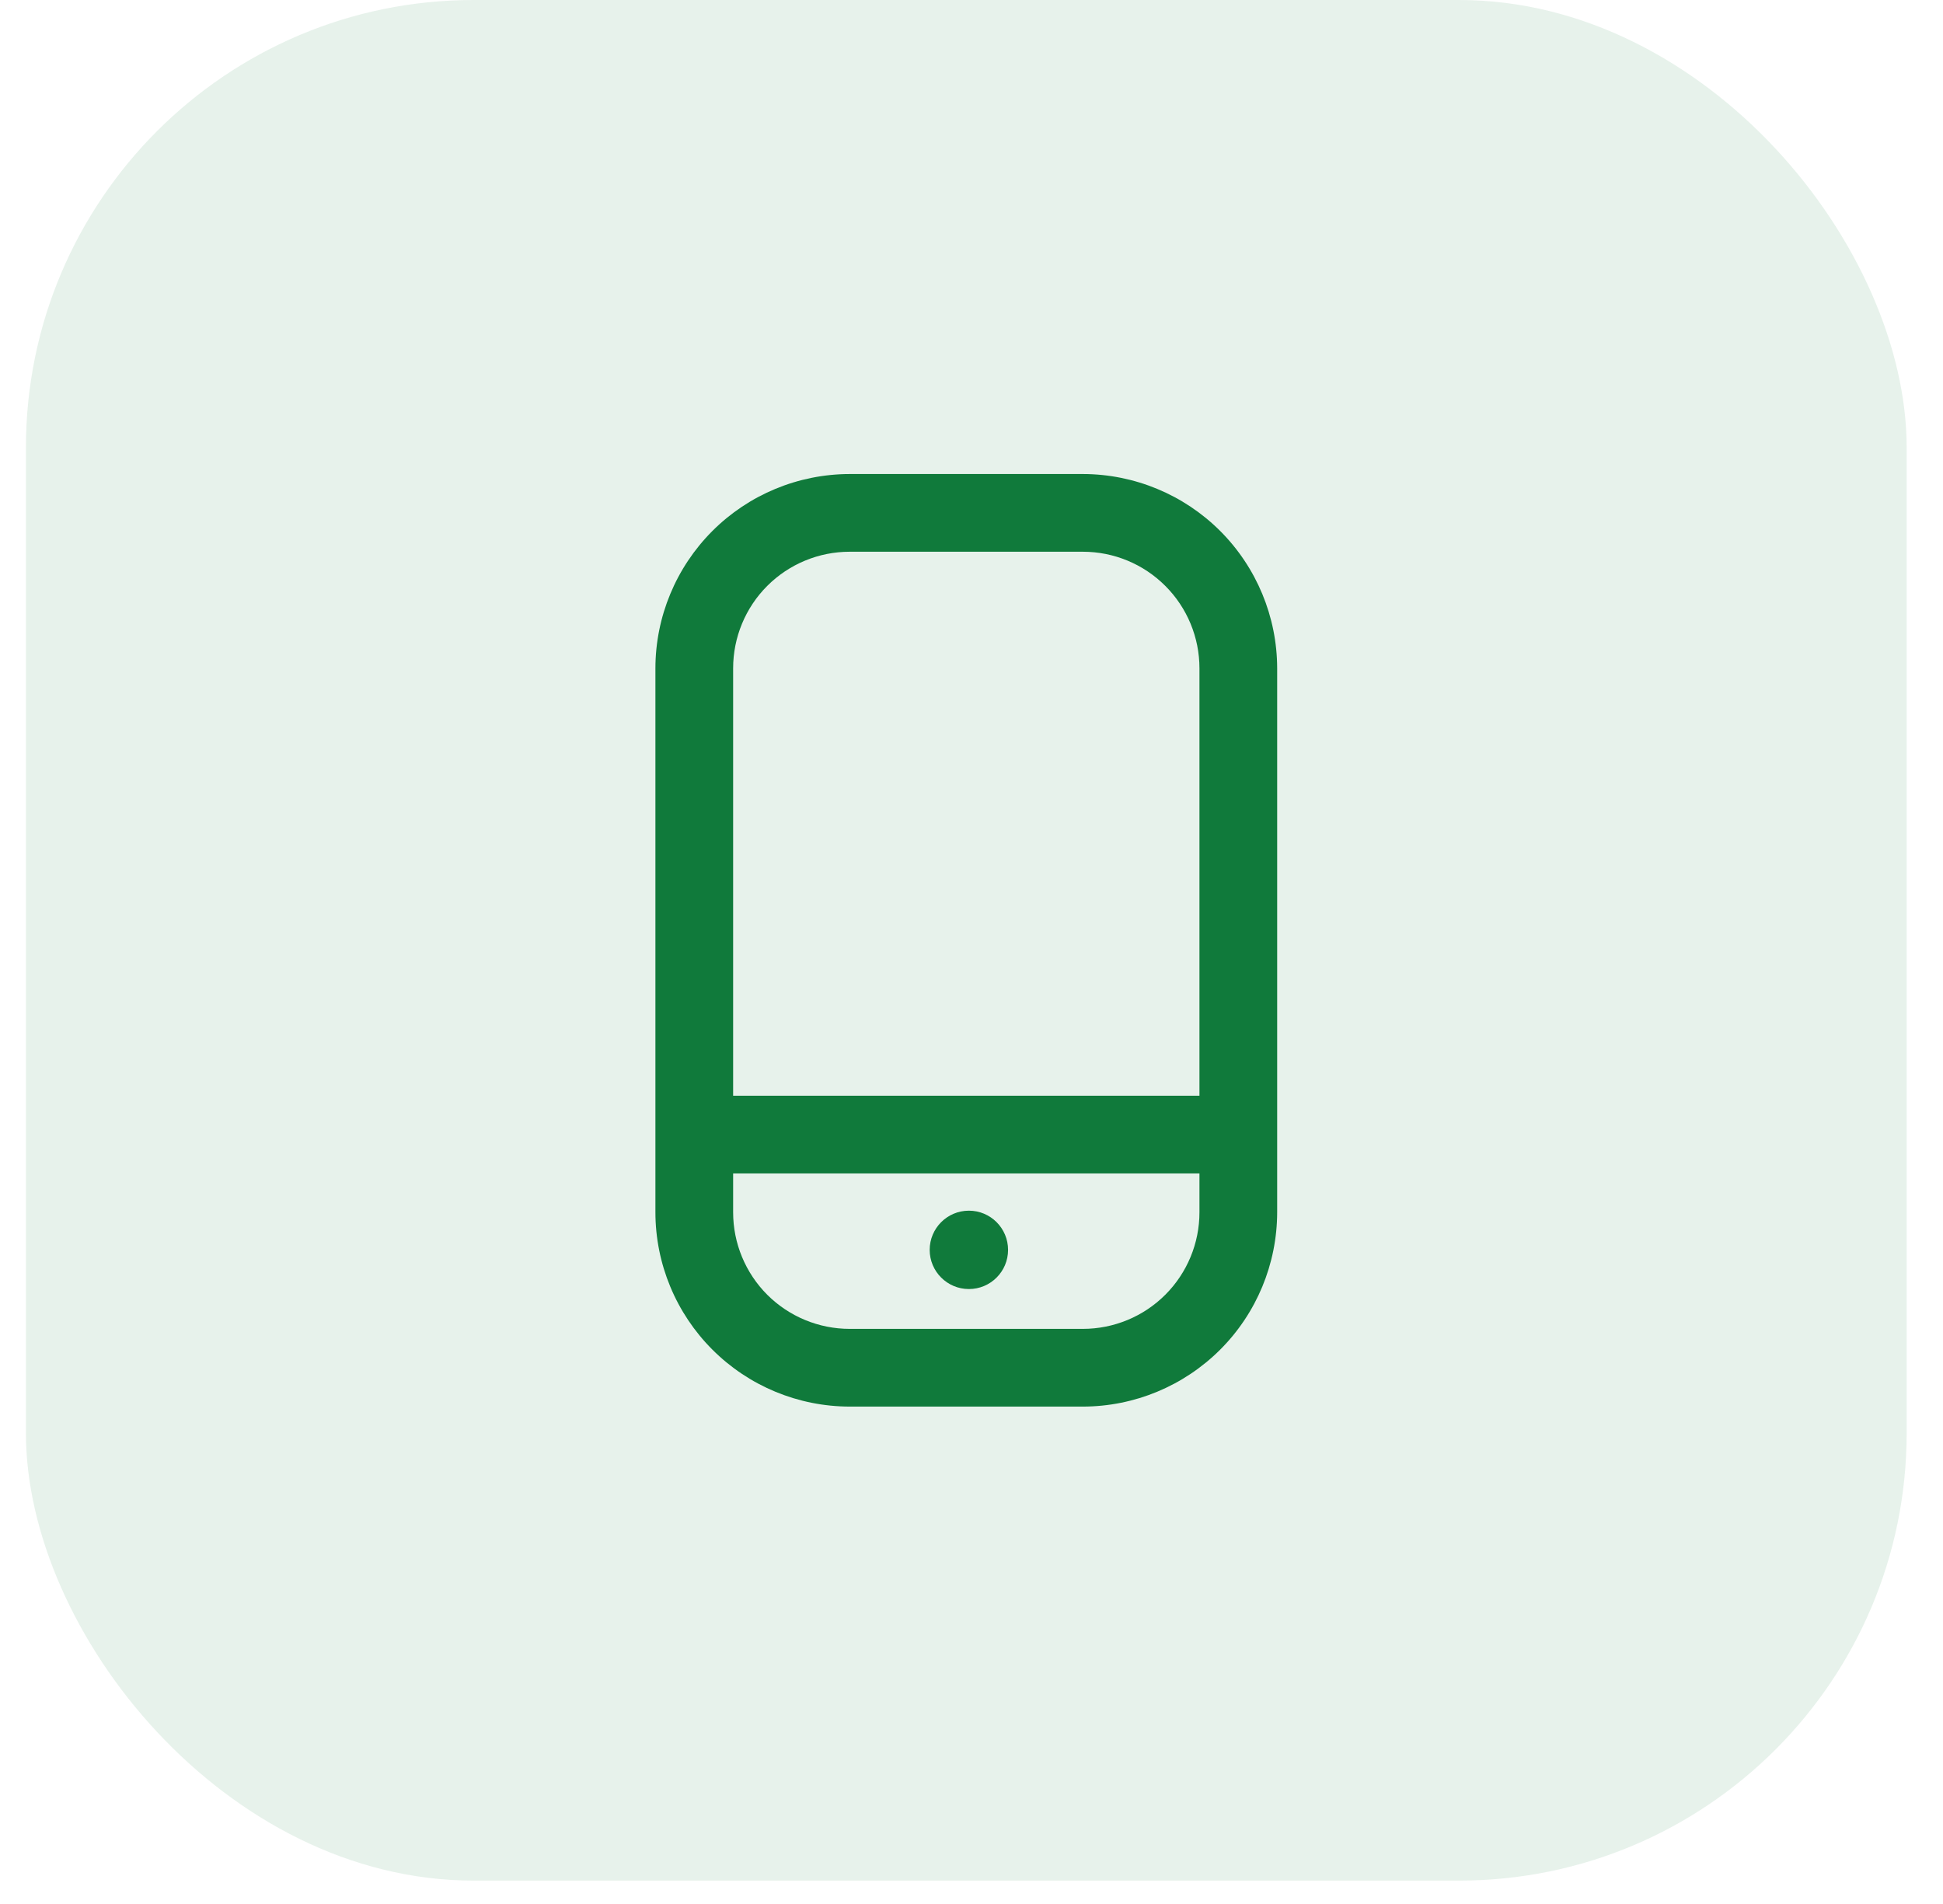
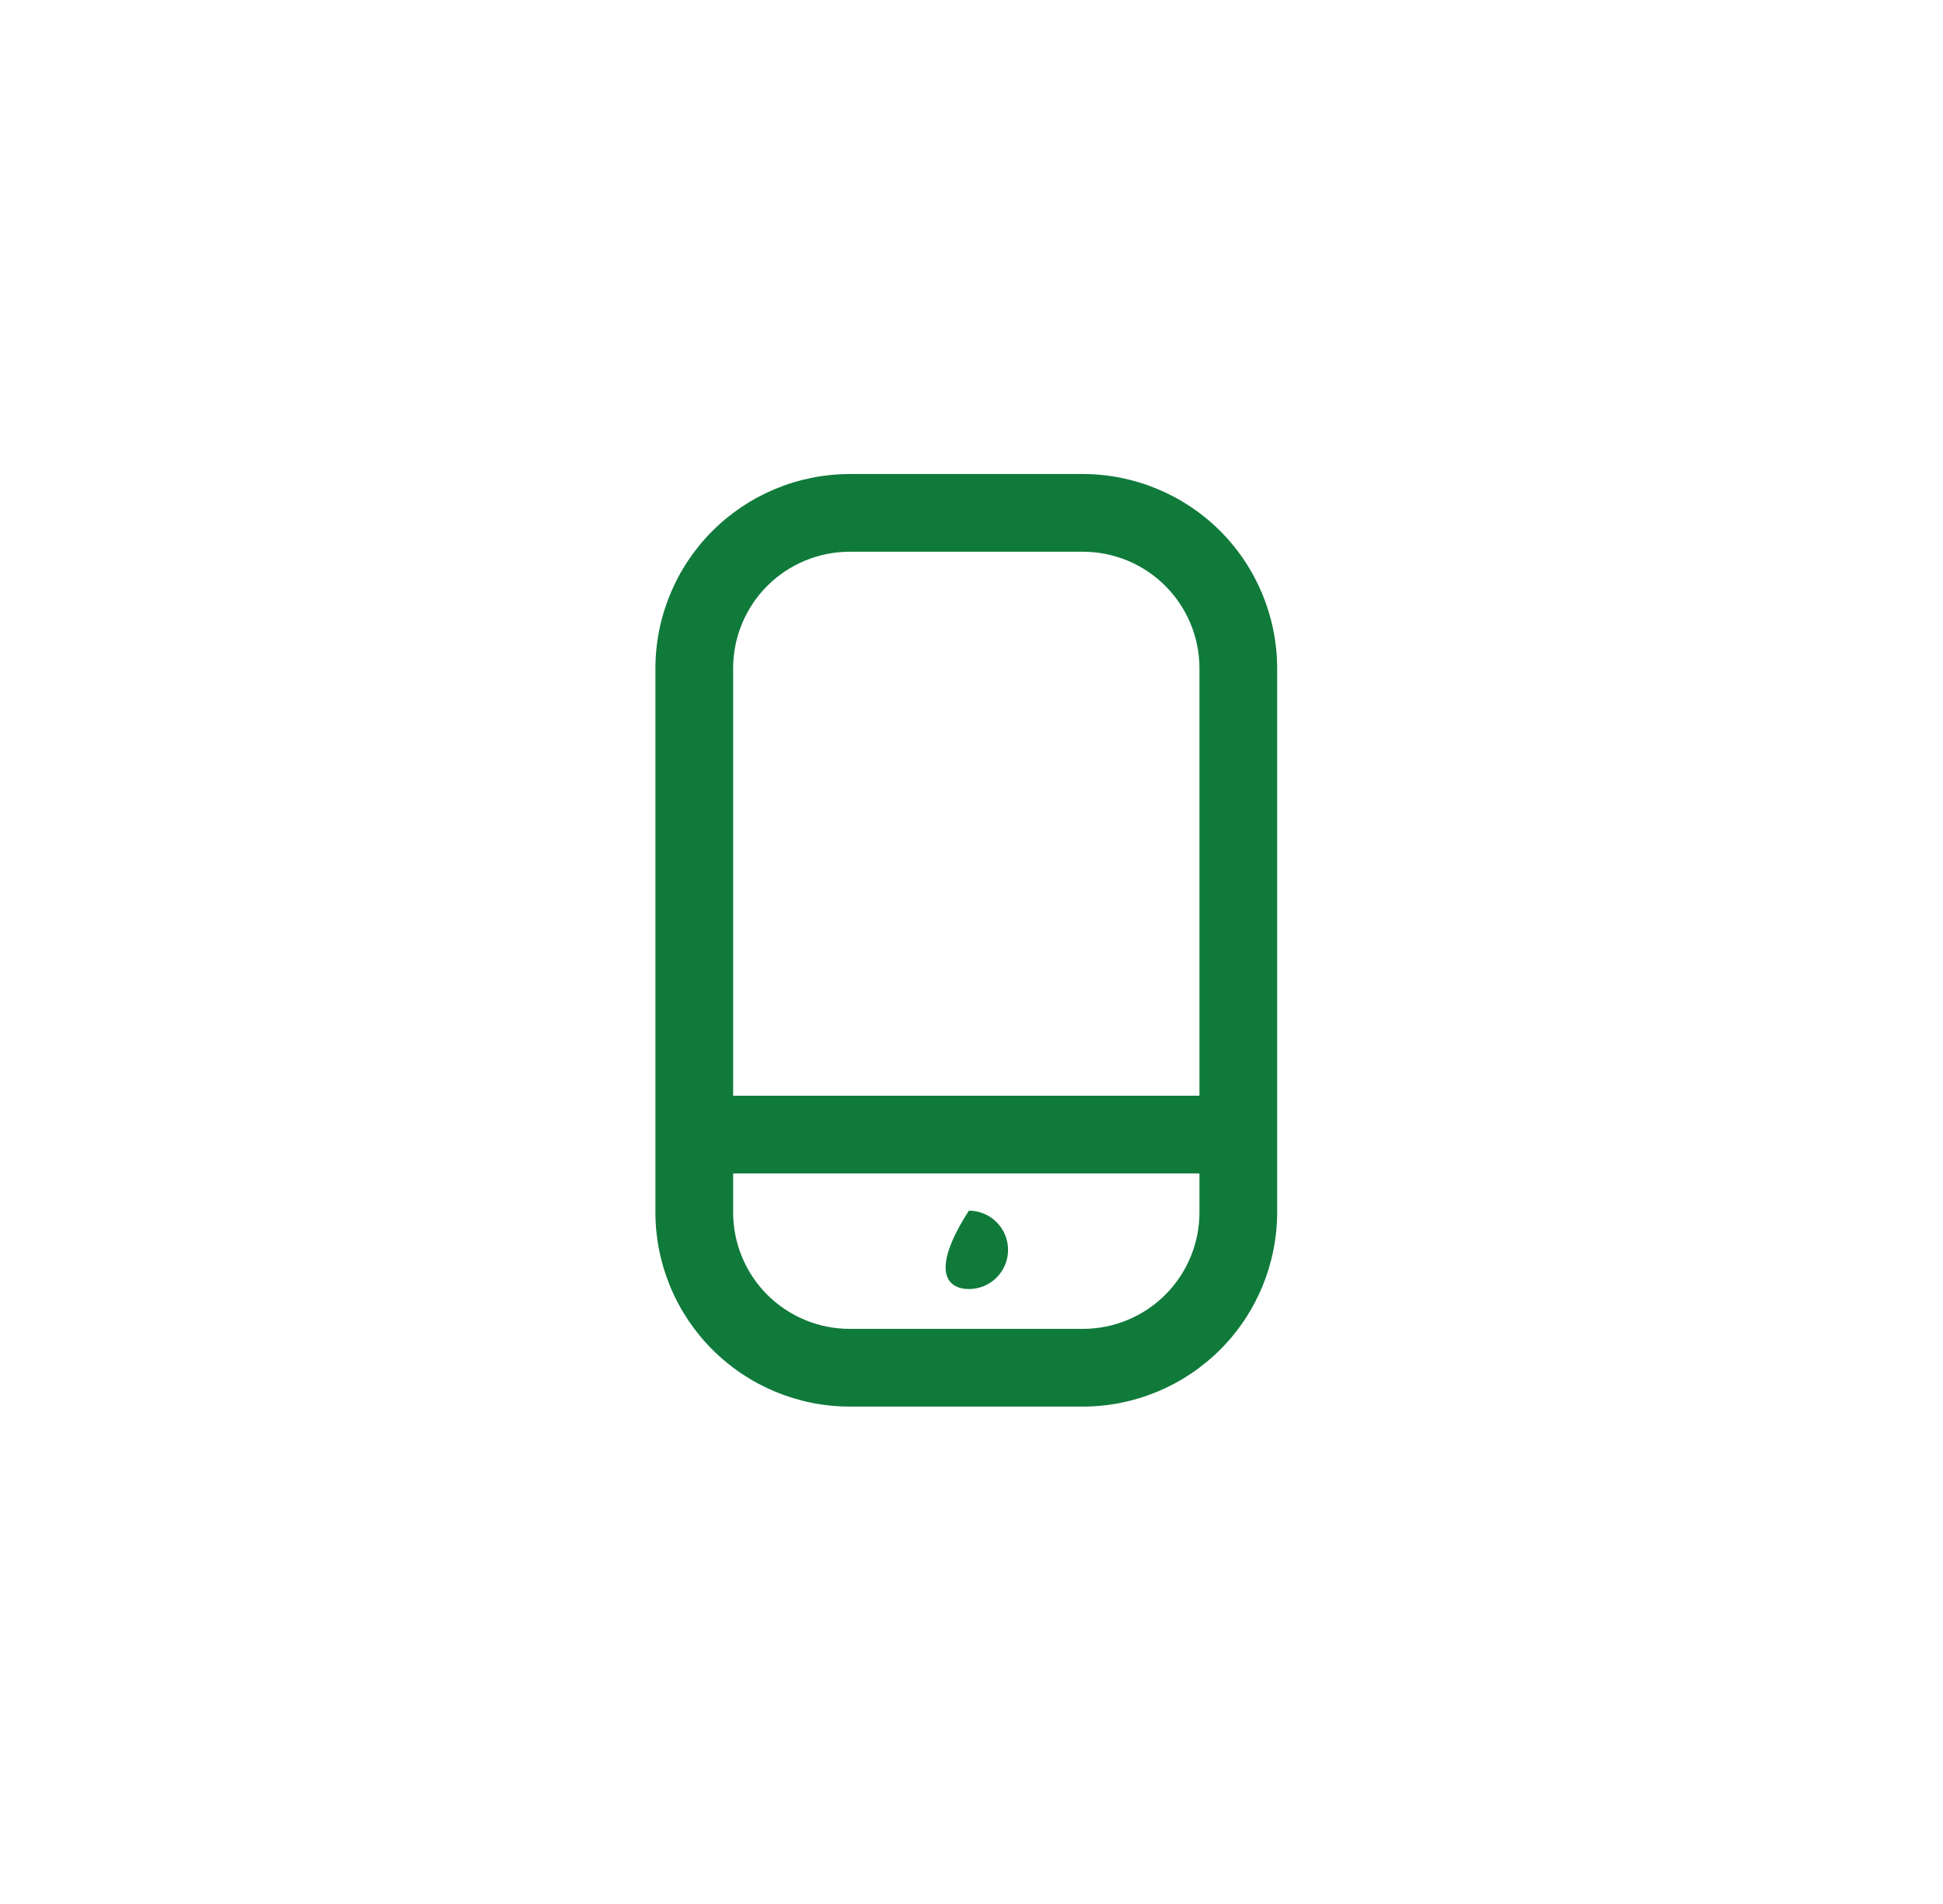
<svg xmlns="http://www.w3.org/2000/svg" width="50" height="49" viewBox="0 0 50 49" fill="none">
-   <rect x="0.667" width="48.398" height="48.398" rx="11.52" fill="#107A3B" fill-opacity="0.1" />
  <path d="M27.866 12.199H21.866C20.54 12.201 19.269 12.728 18.332 13.665C17.395 14.603 16.867 15.874 16.866 17.199V31.199C16.867 32.525 17.395 33.796 18.332 34.733C19.269 35.67 20.54 36.198 21.866 36.199H27.866C29.191 36.198 30.462 35.67 31.4 34.733C32.337 33.796 32.864 32.525 32.866 31.199V17.199C32.864 15.874 32.337 14.603 31.4 13.665C30.462 12.728 29.191 12.201 27.866 12.199ZM21.866 14.199H27.866C28.662 14.199 29.425 14.515 29.987 15.078C30.55 15.64 30.866 16.404 30.866 17.199V28.199H18.866V17.199C18.866 16.404 19.182 15.64 19.744 15.078C20.307 14.515 21.07 14.199 21.866 14.199ZM27.866 34.199H21.866C21.07 34.199 20.307 33.883 19.744 33.321C19.182 32.758 18.866 31.995 18.866 31.199V30.199H30.866V31.199C30.866 31.995 30.55 32.758 29.987 33.321C29.425 33.883 28.662 34.199 27.866 34.199Z" fill="#107A3B" />
-   <path d="M24.933 33.174C25.49 33.174 25.941 32.723 25.941 32.166C25.941 31.609 25.49 31.157 24.933 31.157C24.376 31.157 23.924 31.609 23.924 32.166C23.924 32.723 24.376 33.174 24.933 33.174Z" fill="#107A3B" />
+   <path d="M24.933 33.174C25.49 33.174 25.941 32.723 25.941 32.166C25.941 31.609 25.49 31.157 24.933 31.157C23.924 32.723 24.376 33.174 24.933 33.174Z" fill="#107A3B" />
</svg>